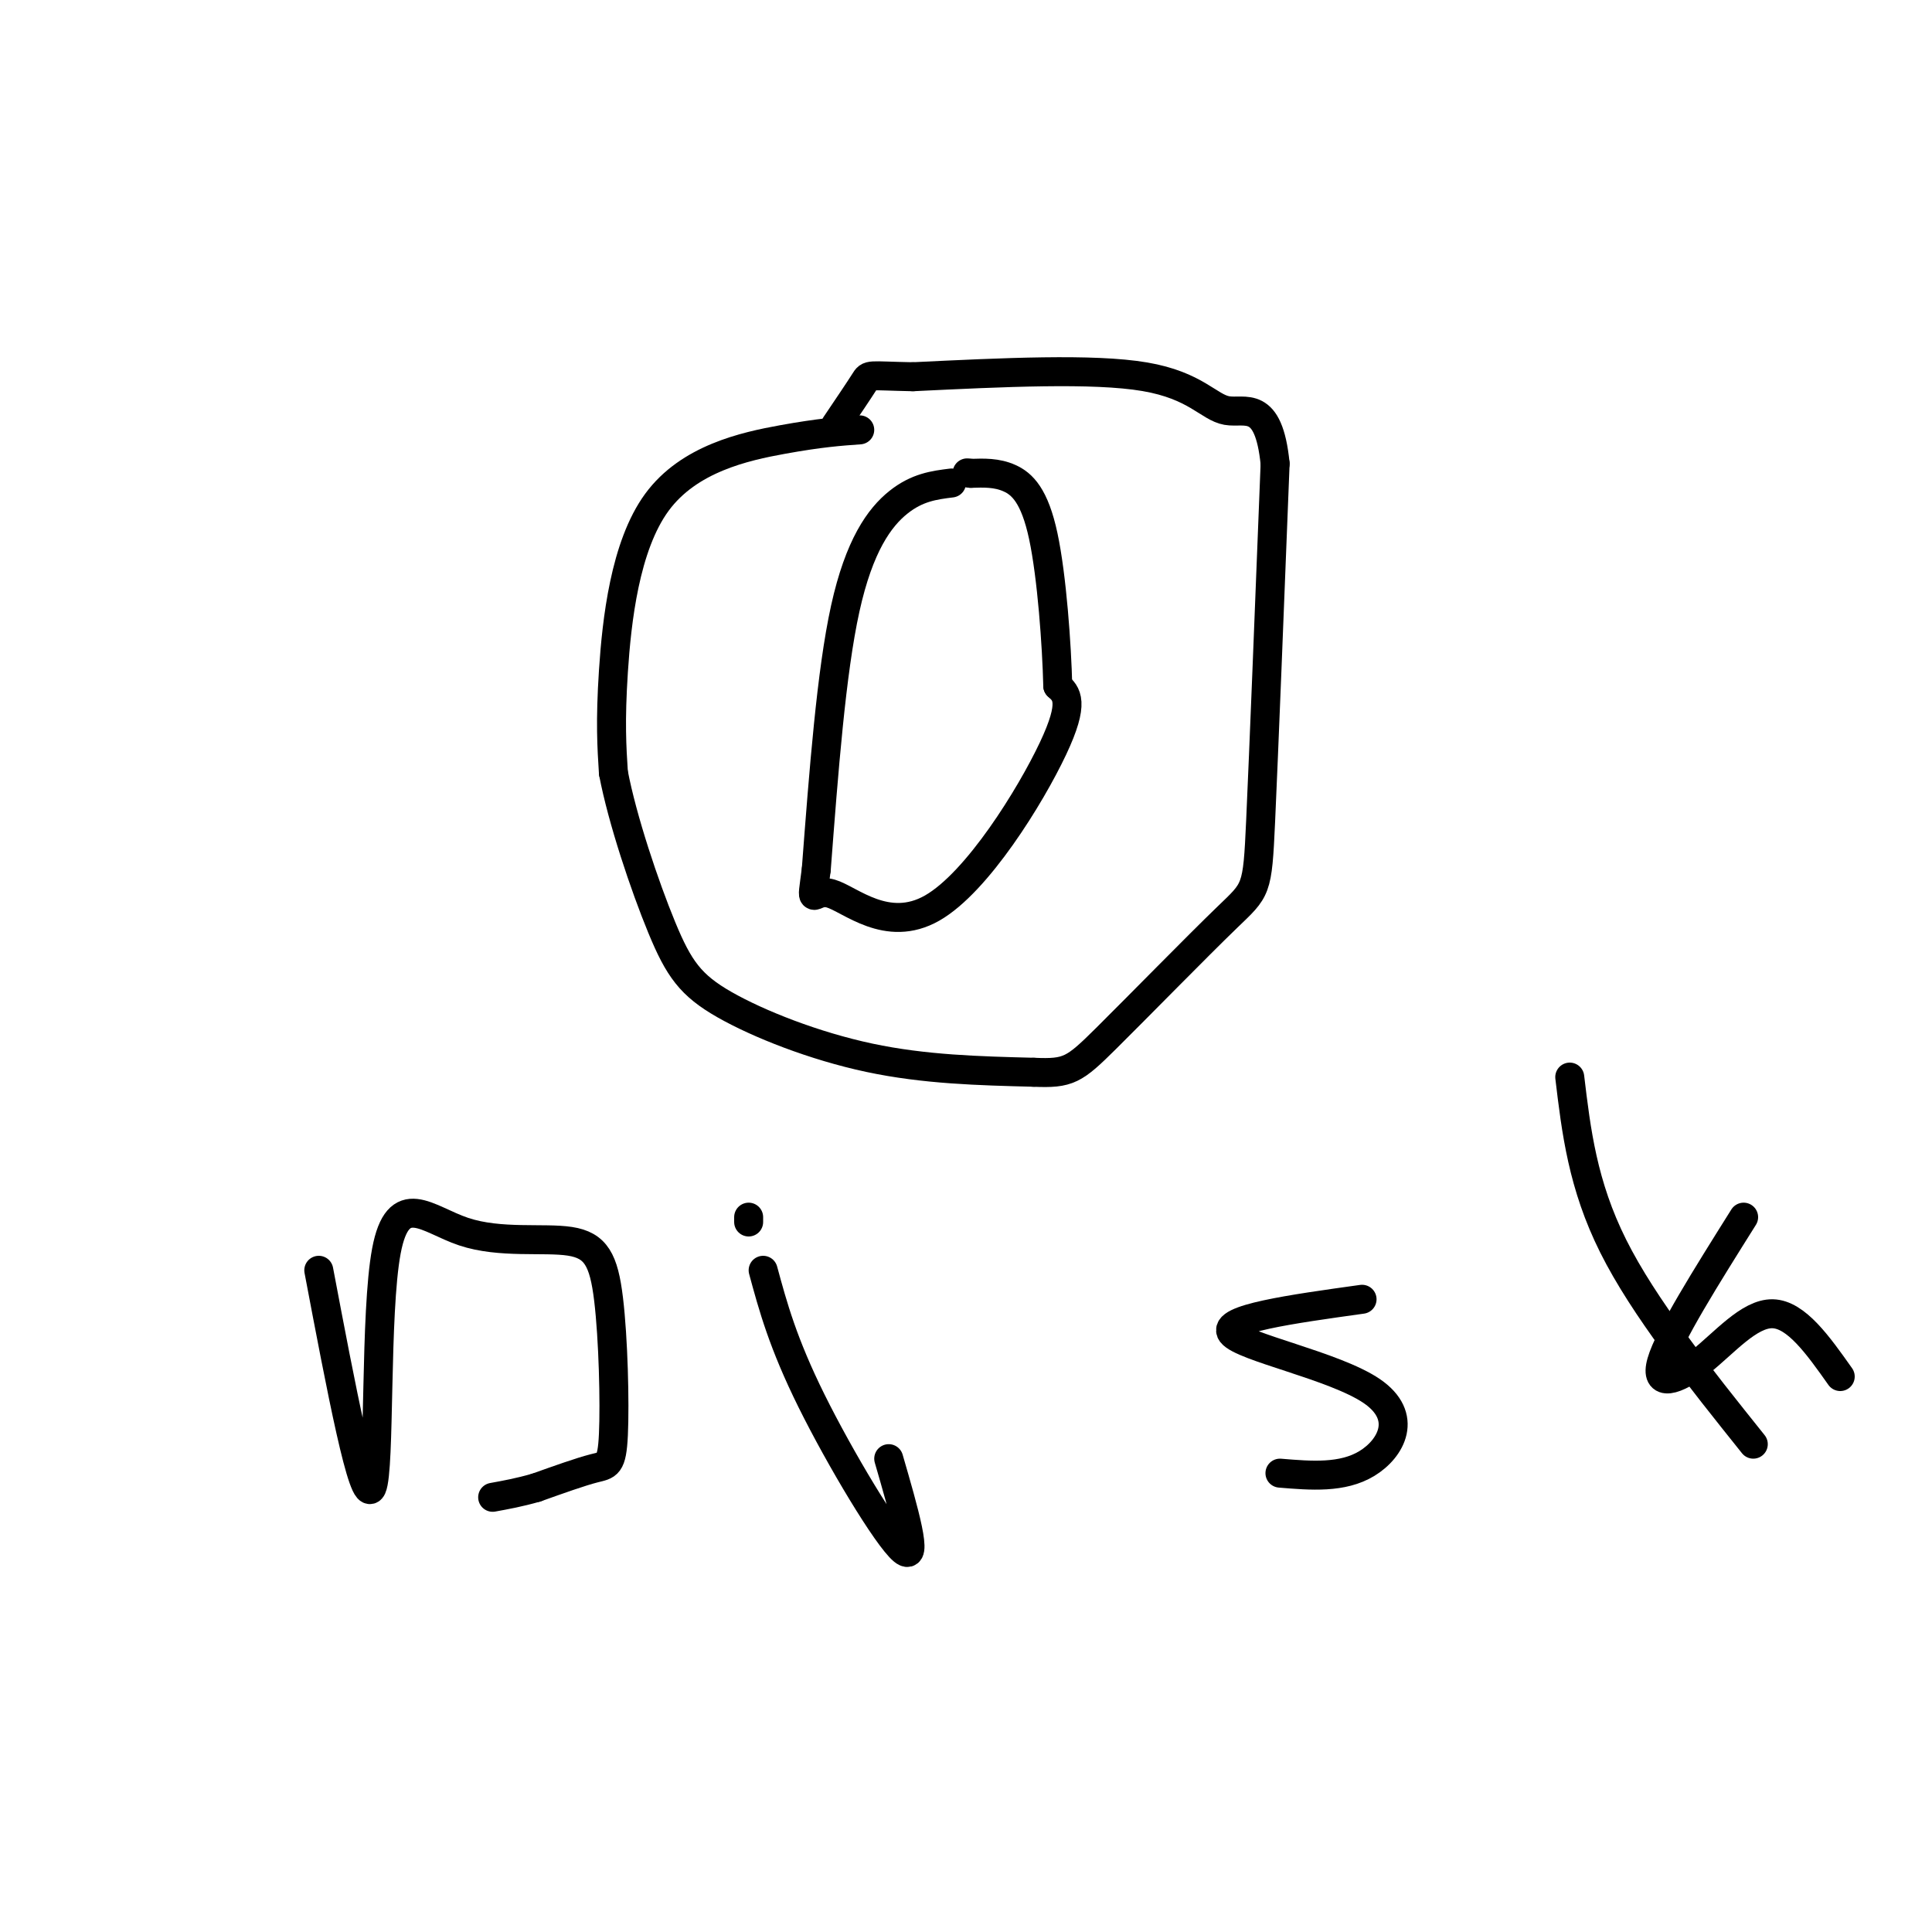
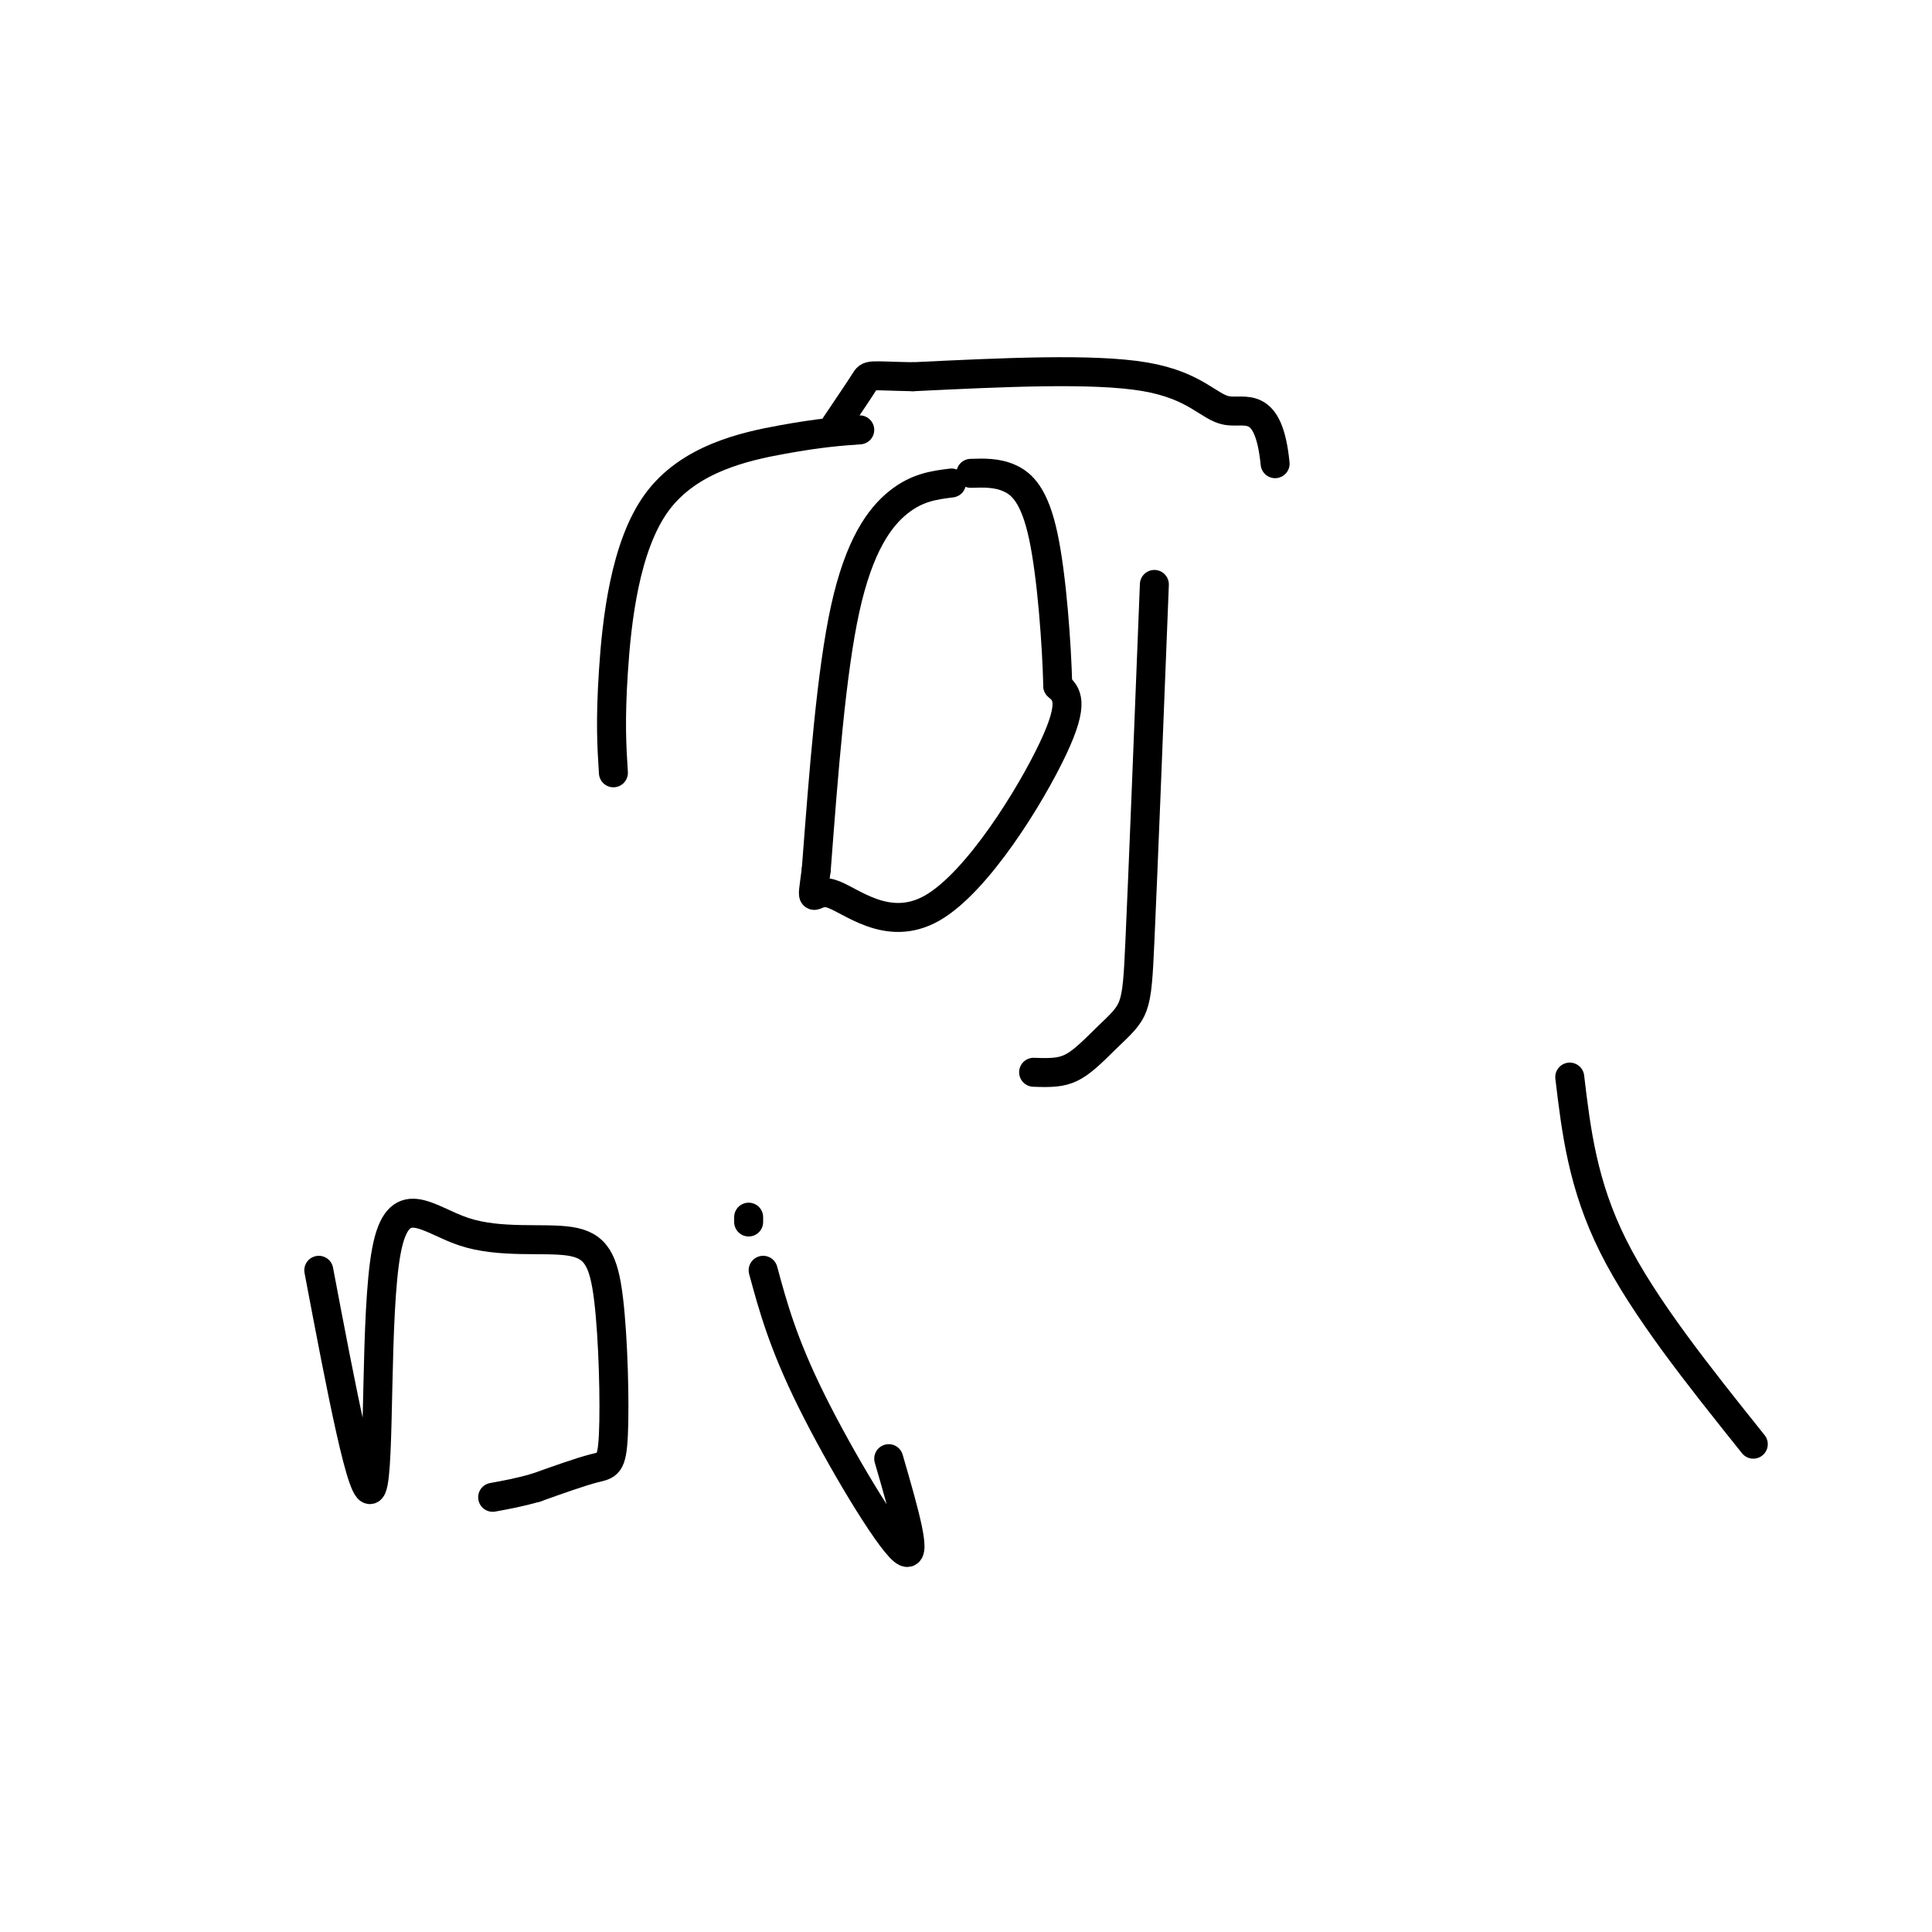
<svg xmlns="http://www.w3.org/2000/svg" viewBox="0 0 400 400" version="1.1">
  <g fill="none" stroke="#000000" stroke-width="6" stroke-linecap="round" stroke-linejoin="round">
    <path d="M178,89c-4.089,0.292 -8.179,0.583 -16,2c-7.821,1.417 -19.375,3.958 -26,13c-6.625,9.042 -8.321,24.583 -9,35c-0.679,10.417 -0.339,15.708 0,21" />
-     <path d="M127,160c1.847,9.692 6.464,23.423 10,32c3.536,8.577 5.990,12.002 13,16c7.010,3.998 18.574,8.571 30,11c11.426,2.429 22.713,2.715 34,3" />
-     <path d="M214,222c7.244,0.311 8.354,-0.411 15,-7c6.646,-6.589 18.828,-19.043 25,-25c6.172,-5.957 6.335,-5.416 7,-20c0.665,-14.584 1.833,-44.292 3,-74" />
+     <path d="M214,222c7.244,0.311 8.354,-0.411 15,-7c6.172,-5.957 6.335,-5.416 7,-20c0.665,-14.584 1.833,-44.292 3,-74" />
    <path d="M264,96c-1.357,-13.524 -6.250,-10.333 -10,-11c-3.750,-0.667 -6.357,-5.190 -17,-7c-10.643,-1.810 -29.321,-0.905 -48,0" />
    <path d="M189,78c-9.422,-0.178 -8.978,-0.622 -10,1c-1.022,1.622 -3.511,5.311 -6,9" />
    <path d="M197,100c-3.556,0.444 -7.111,0.889 -11,4c-3.889,3.111 -8.111,8.889 -11,22c-2.889,13.111 -4.444,33.556 -6,54" />
    <path d="M169,180c-1.126,8.820 -0.941,3.869 3,5c3.941,1.131 11.638,8.343 21,3c9.362,-5.343 20.389,-23.241 25,-33c4.611,-9.759 2.805,-11.380 1,-13" />
    <path d="M219,142c-0.202,-8.321 -1.208,-22.625 -3,-31c-1.792,-8.375 -4.369,-10.821 -7,-12c-2.631,-1.179 -5.315,-1.089 -8,-1" />
-     <path d="M201,98c-1.333,-0.167 -0.667,-0.083 0,0" />
    <path d="M66,263c4.633,24.442 9.265,48.883 11,45c1.735,-3.883 0.572,-36.091 3,-49c2.428,-12.909 8.449,-6.520 16,-4c7.551,2.520 16.634,1.170 22,2c5.366,0.830 7.016,3.841 8,12c0.984,8.159 1.303,21.466 1,28c-0.303,6.534 -1.230,6.295 -4,7c-2.770,0.705 -7.385,2.352 -12,4" />
    <path d="M111,308c-3.500,1.000 -6.250,1.500 -9,2" />
    <path d="M158,263c2.044,7.533 4.089,15.067 10,27c5.911,11.933 15.689,28.267 19,31c3.311,2.733 0.156,-8.133 -3,-19" />
    <path d="M155,253c0.000,0.000 0.000,-1.000 0,-1" />
-     <path d="M282,269c-14.613,2.036 -29.226,4.071 -27,7c2.226,2.929 21.292,6.750 29,12c7.708,5.250 4.060,11.929 -1,15c-5.060,3.071 -11.530,2.536 -18,2" />
    <path d="M325,223c1.333,11.167 2.667,22.333 9,35c6.333,12.667 17.667,26.833 29,41" />
-     <path d="M361,252c-7.726,12.304 -15.452,24.607 -17,30c-1.548,5.393 3.083,3.875 8,0c4.917,-3.875 10.119,-10.107 15,-10c4.881,0.107 9.440,6.554 14,13" />
  </g>
</svg>